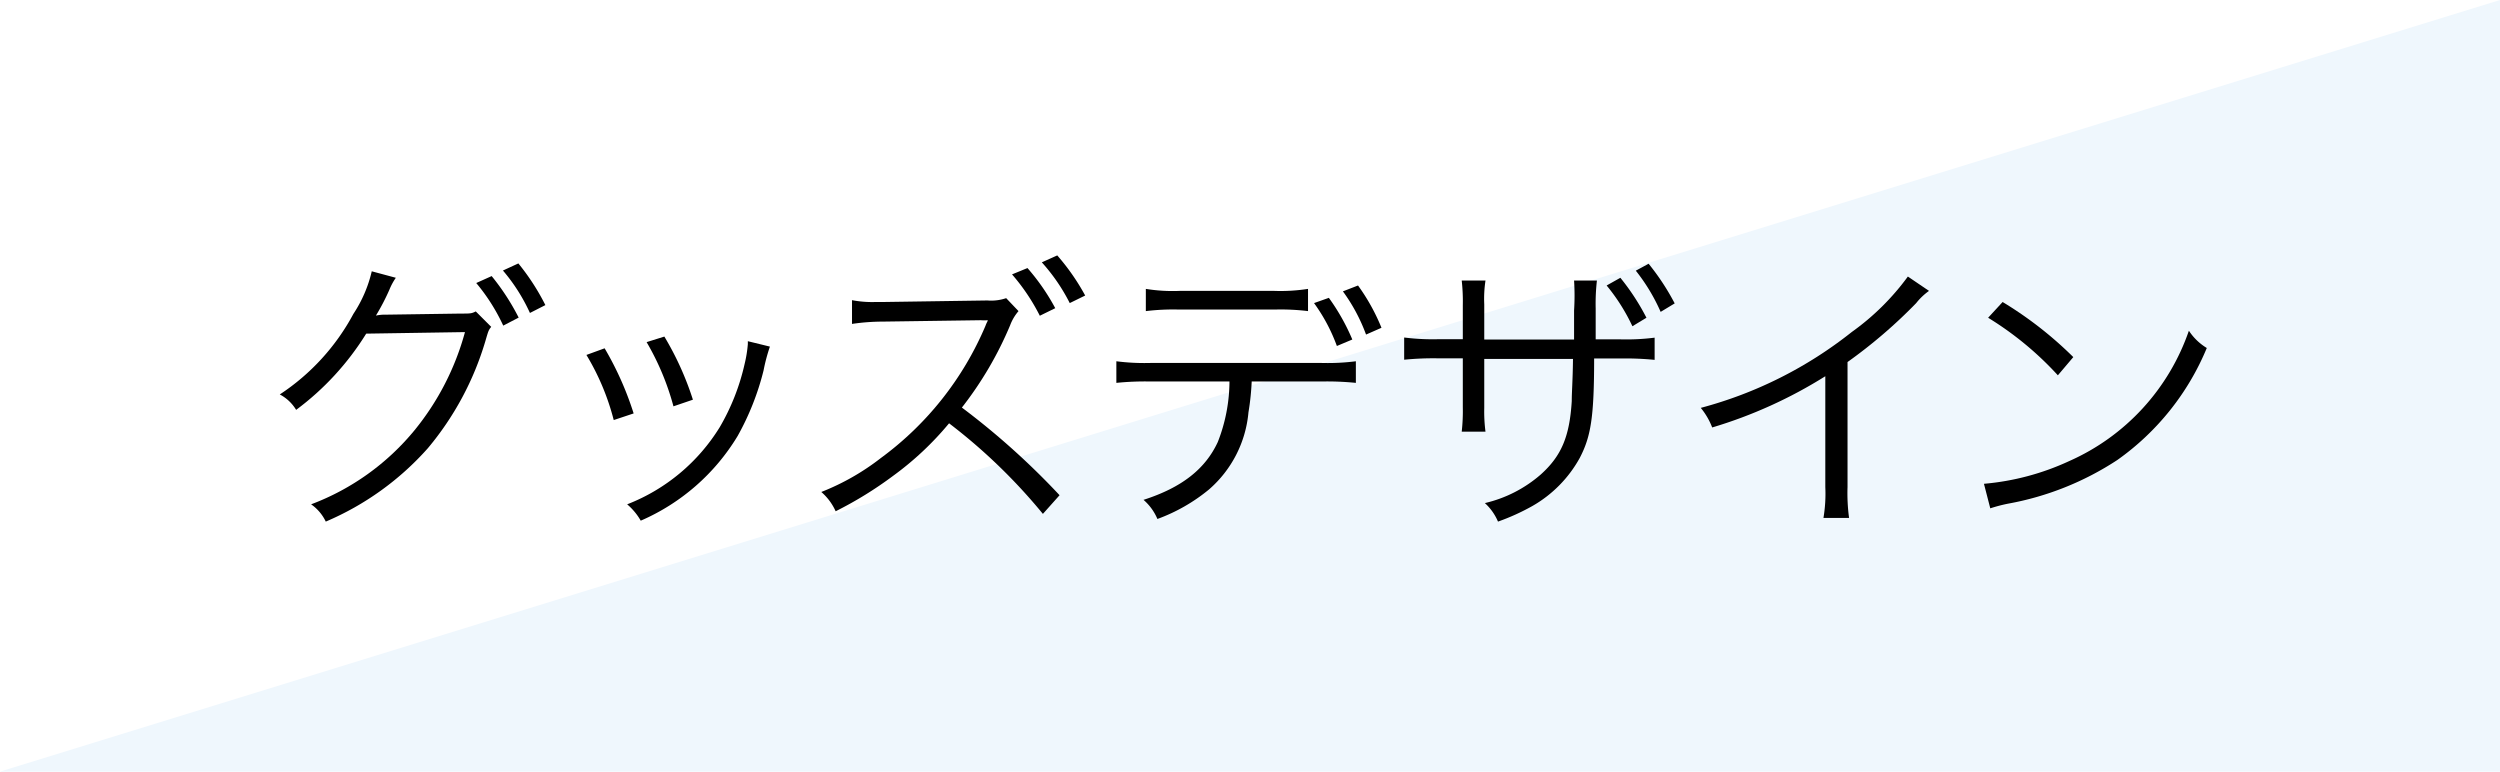
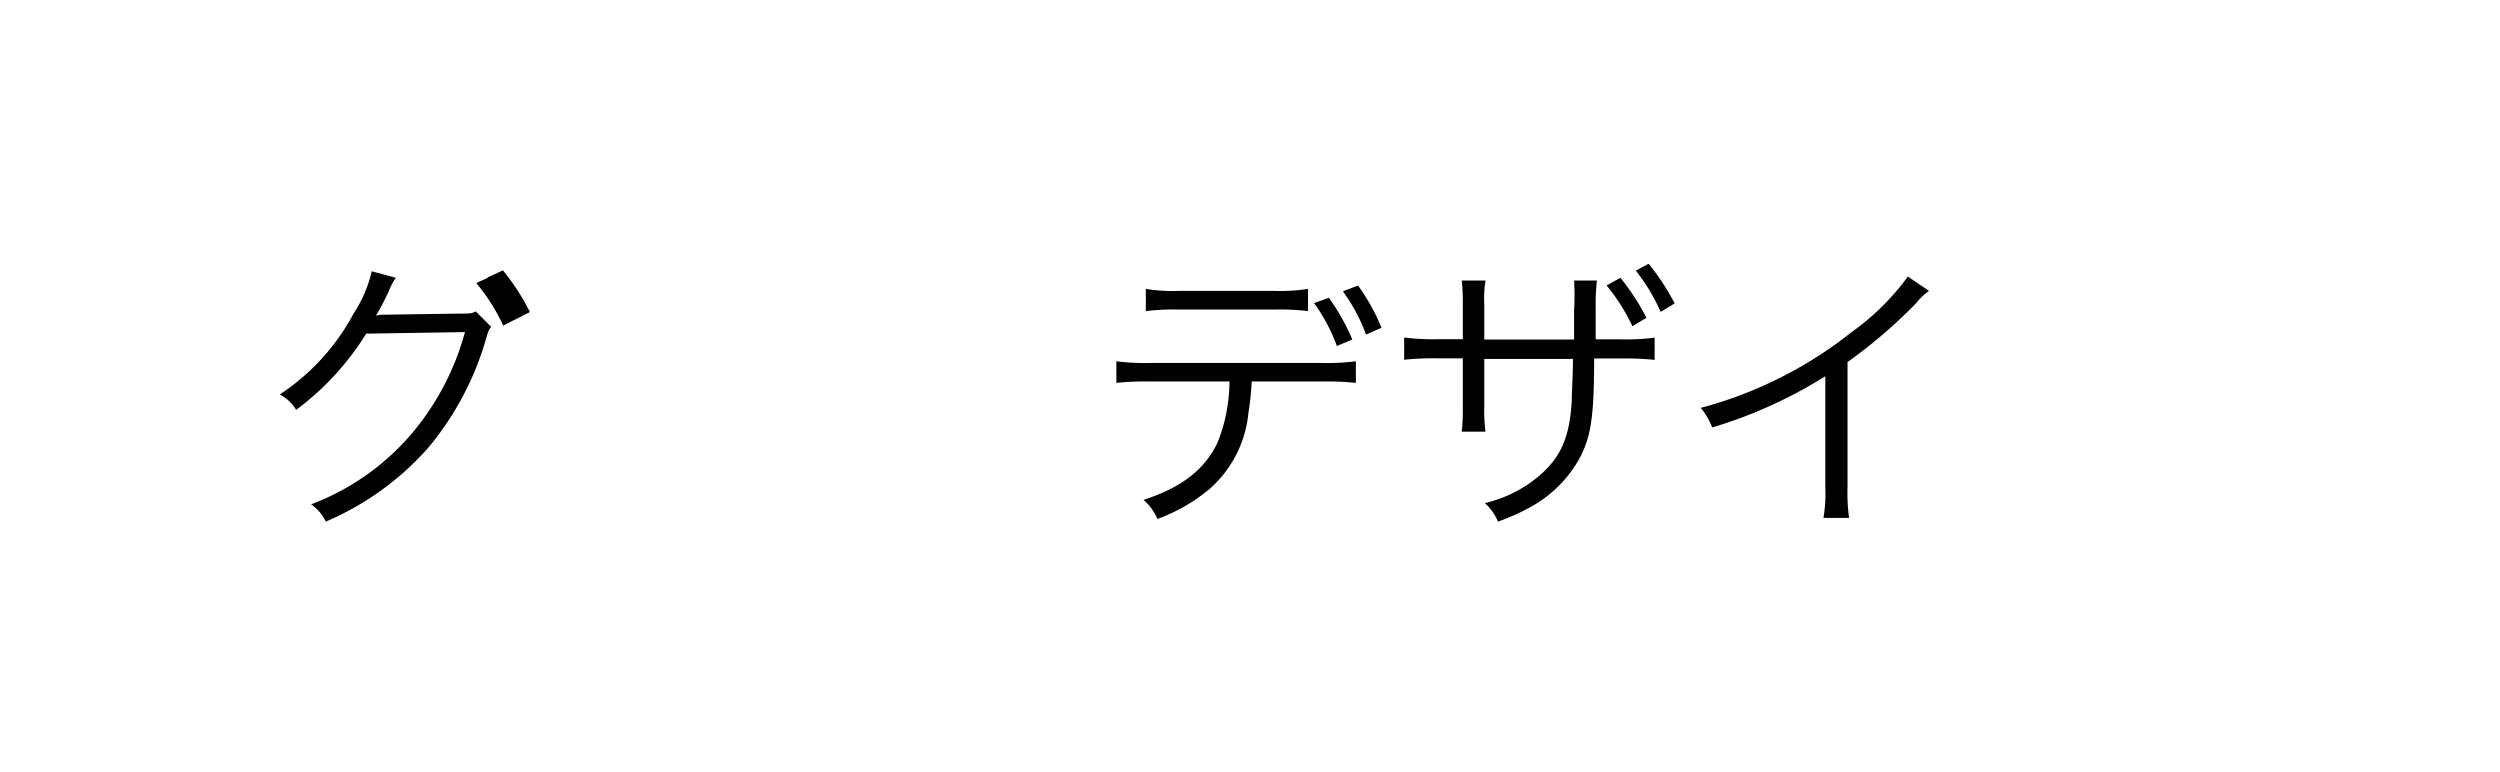
<svg xmlns="http://www.w3.org/2000/svg" viewBox="0 0 162 50">
  <defs>
    <style>.a{fill:#fff;}.b{fill:#eff7fd;}</style>
  </defs>
-   <rect class="a" width="162" height="50" />
-   <polygon class="b" points="162 0 162 50 0 50 162 0" />
-   <path d="M25.65,18a4,4,0,0,0-.42.78,14.35,14.35,0,0,1-.87,1.67,2.86,2.86,0,0,1,.68-.06l4.79-.07c.67,0,.72,0,1-.14l1,1c-.18.23-.18.25-.38.93a19.34,19.34,0,0,1-3.73,6.94,18.54,18.54,0,0,1-6.61,4.75,2.86,2.86,0,0,0-.95-1.12,15.92,15.92,0,0,0,6.71-4.81,17.17,17.17,0,0,0,3.26-6.35l-6.4.1a17.87,17.87,0,0,1-4.54,4.94,2.71,2.71,0,0,0-1.06-1,14.36,14.36,0,0,0,4.77-5.22,8.46,8.46,0,0,0,1.19-2.76Zm6.21-.11a15,15,0,0,1,1.75,2.69l-1,.52a12.34,12.34,0,0,0-1.75-2.76Zm1.73-.82a14.72,14.72,0,0,1,1.75,2.7l-1,.51a11.65,11.65,0,0,0-1.75-2.75Z" />
-   <path d="M39.18,22.57a20.55,20.55,0,0,1,1.88,4.22l-1.29.43A15.71,15.71,0,0,0,38,23Zm10.71-.11A11.6,11.6,0,0,0,49.48,24a17.12,17.12,0,0,1-1.68,4.25,13.69,13.69,0,0,1-6.28,5.49,4,4,0,0,0-.88-1.06,12.26,12.26,0,0,0,6-5,14.31,14.31,0,0,0,1.61-4.09,8.22,8.22,0,0,0,.21-1.29v-.19Zm-6.84-.65A19.4,19.4,0,0,1,44.9,25.9l-1.26.43a16.87,16.87,0,0,0-1.74-4.16Z" />
-   <path d="M67.58,33.3a36.46,36.46,0,0,0-6.08-5.87,19.87,19.87,0,0,1-3.62,3.4,24.66,24.66,0,0,1-3.73,2.3,3.59,3.59,0,0,0-.93-1.25,15.51,15.51,0,0,0,3.86-2.2,20.57,20.57,0,0,0,6.78-8.57,1.74,1.74,0,0,1,.1-.23.5.5,0,0,0,.05-.13,3,3,0,0,1-.45,0l-6.35.09a13.74,13.74,0,0,0-2,.15l0-1.54a6.8,6.8,0,0,0,1.5.12h.49l6.78-.1a3,3,0,0,0,1.22-.15l.8.84a3,3,0,0,0-.54.91,23.22,23.22,0,0,1-3.13,5.34,48.65,48.65,0,0,1,6.33,5.68Zm-1-15.93a13.86,13.86,0,0,1,1.8,2.6l-1,.49a13,13,0,0,0-1.8-2.68Zm1.93-.82a14.38,14.38,0,0,1,1.81,2.6l-1,.49A12,12,0,0,0,67.51,17Z" />
+   <path d="M25.65,18a4,4,0,0,0-.42.78,14.35,14.35,0,0,1-.87,1.67,2.86,2.86,0,0,1,.68-.06l4.79-.07c.67,0,.72,0,1-.14l1,1c-.18.23-.18.25-.38.93a19.34,19.34,0,0,1-3.73,6.94,18.54,18.54,0,0,1-6.61,4.75,2.86,2.86,0,0,0-.95-1.12,15.92,15.92,0,0,0,6.71-4.81,17.17,17.17,0,0,0,3.26-6.35l-6.4.1a17.87,17.87,0,0,1-4.54,4.94,2.71,2.71,0,0,0-1.06-1,14.36,14.36,0,0,0,4.77-5.22,8.46,8.46,0,0,0,1.19-2.76Zm6.21-.11a15,15,0,0,1,1.75,2.69l-1,.52a12.34,12.34,0,0,0-1.75-2.76m1.73-.82a14.72,14.72,0,0,1,1.75,2.7l-1,.51a11.65,11.65,0,0,0-1.75-2.75Z" />
  <path d="M81.11,24.72a16.59,16.59,0,0,1-.21,2,7.5,7.5,0,0,1-2.56,5A11.41,11.41,0,0,1,75,33.63a3.38,3.38,0,0,0-.9-1.24c2.49-.8,4-2,4.81-3.74a10.84,10.84,0,0,0,.76-3.93H74.52a18.56,18.56,0,0,0-2.18.09v-1.4a14.32,14.32,0,0,0,2.2.11H85.65a14.46,14.46,0,0,0,2.21-.11v1.4a18.85,18.85,0,0,0-2.19-.09Zm-6.86-6a10.91,10.91,0,0,0,2.19.13h6.14a11.58,11.58,0,0,0,2.18-.13v1.44a14.52,14.52,0,0,0-2.17-.1H76.42a14.6,14.6,0,0,0-2.17.1Zm11.86.58A13.6,13.6,0,0,1,87.63,22l-1,.42a11.34,11.34,0,0,0-1.48-2.78ZM88,18.5a13,13,0,0,1,1.52,2.74l-1,.44a11.34,11.34,0,0,0-1.5-2.8Z" />
  <path d="M102,22V20.12a15.2,15.2,0,0,0,0-1.94h1.48a13.32,13.32,0,0,0-.08,1.81v2H105a14.45,14.45,0,0,0,2.22-.11v1.44a18.93,18.93,0,0,0-2.2-.09H103.3c0,3.85-.22,5.07-.93,6.44a8.07,8.07,0,0,1-3.09,3.13,14.29,14.29,0,0,1-2.21,1,3.44,3.44,0,0,0-.85-1.2,8.42,8.42,0,0,0,3.63-1.86c1.33-1.2,1.86-2.45,2-4.75,0-.61.06-1.2.08-2.73H96.18v3.17a10,10,0,0,0,.08,1.54H94.72a12.25,12.25,0,0,0,.07-1.6V23.22H93.2a19,19,0,0,0-2.21.09V21.87a14.68,14.68,0,0,0,2.23.11h1.57v-2.2a12.25,12.25,0,0,0-.07-1.6h1.54a7.77,7.77,0,0,0-.08,1.54V22ZM105,18a14.93,14.93,0,0,1,1.69,2.59l-.91.55a12.46,12.46,0,0,0-1.67-2.64Zm1.83-.91a15.38,15.38,0,0,1,1.69,2.57l-.91.55A12.1,12.1,0,0,0,106,17.54Z" />
  <path d="M125,18.85a4,4,0,0,0-.83.79,32.33,32.33,0,0,1-4.45,3.82v8.1a11.94,11.94,0,0,0,.1,2h-1.66a9.41,9.41,0,0,0,.12-2V24.38a29.86,29.86,0,0,1-7.33,3.32,4.61,4.61,0,0,0-.74-1.27A26.78,26.78,0,0,0,120,21.51a16,16,0,0,0,3.63-3.59Z" />
-   <path d="M128.56,31.35a16.49,16.49,0,0,0,5.52-1.47,14.34,14.34,0,0,0,7.76-8.45A3.62,3.62,0,0,0,143,22.55a16.72,16.72,0,0,1-5.8,7.26,19.11,19.11,0,0,1-7.09,2.83,10,10,0,0,0-1.14.3Zm1.21-11.78a24.47,24.47,0,0,1,4.58,3.57l-1,1.18a21,21,0,0,0-4.52-3.73Z" />
</svg>